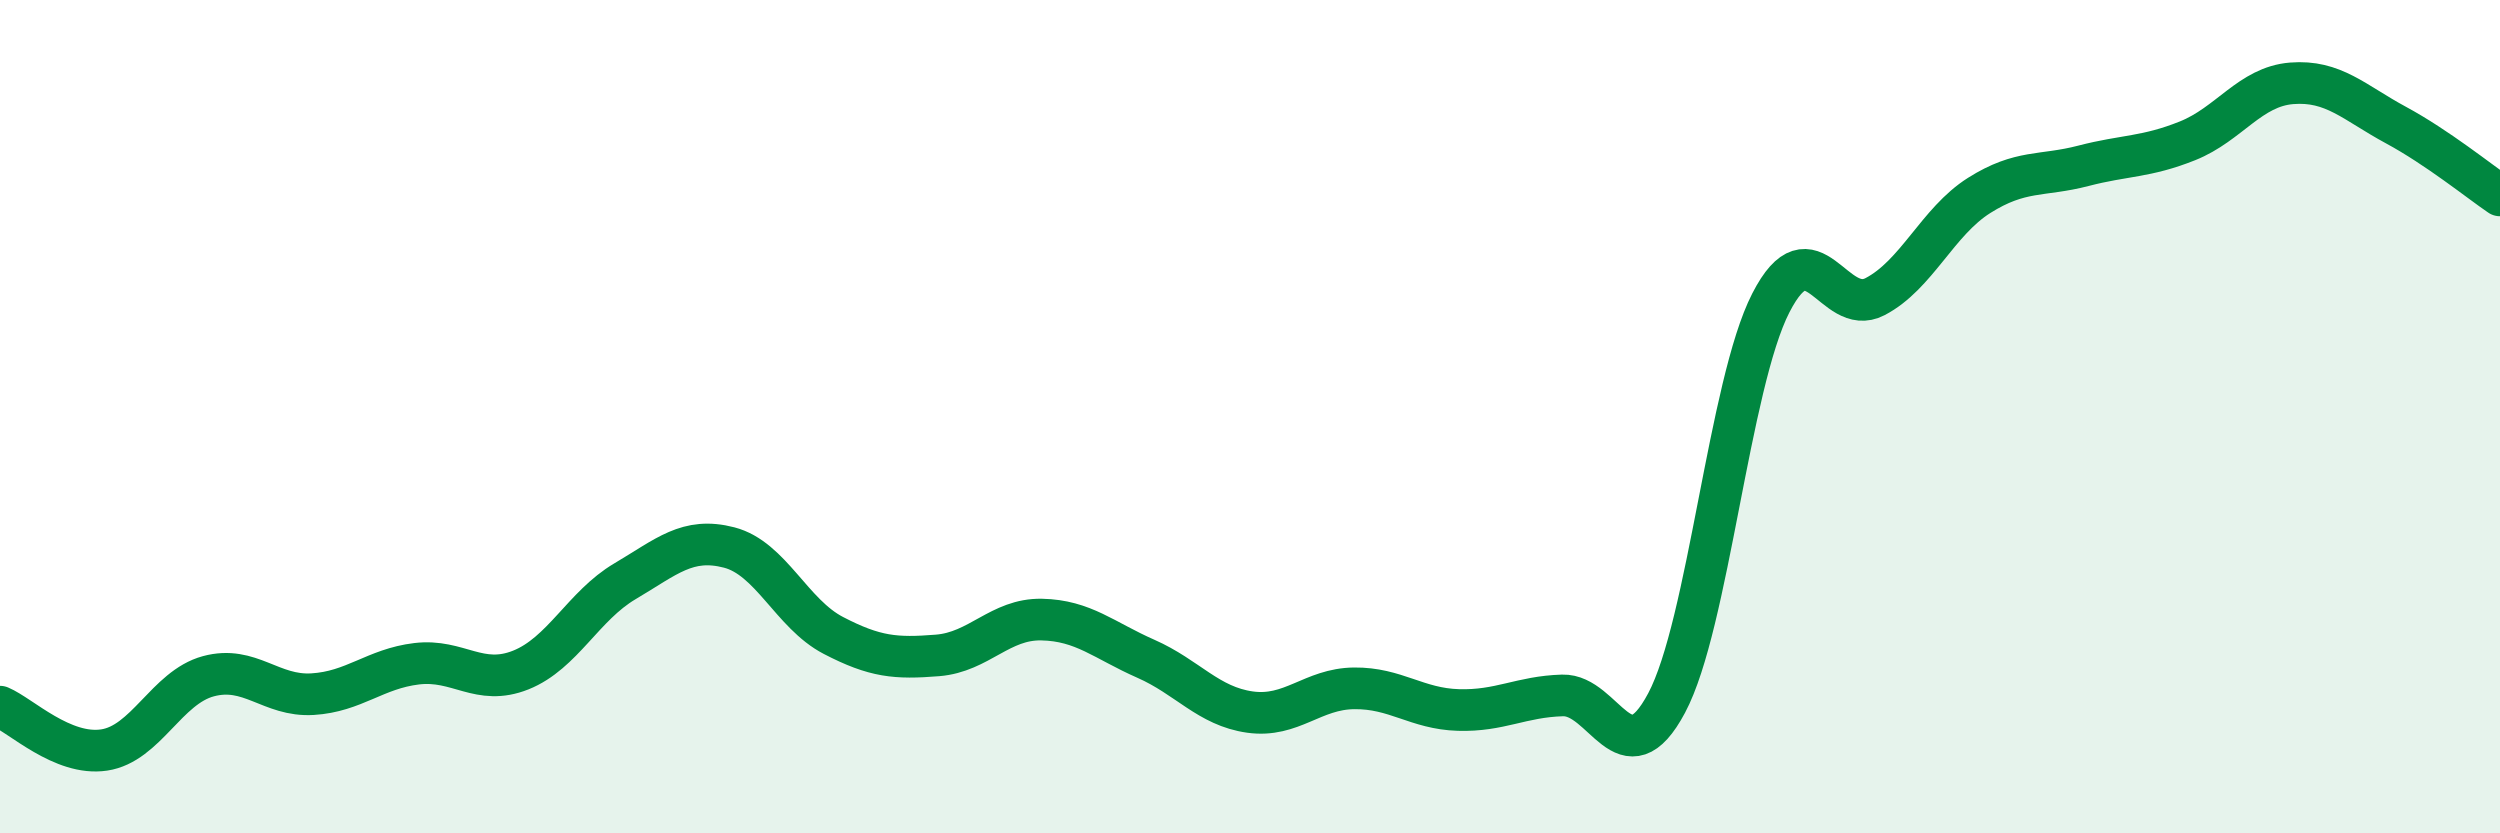
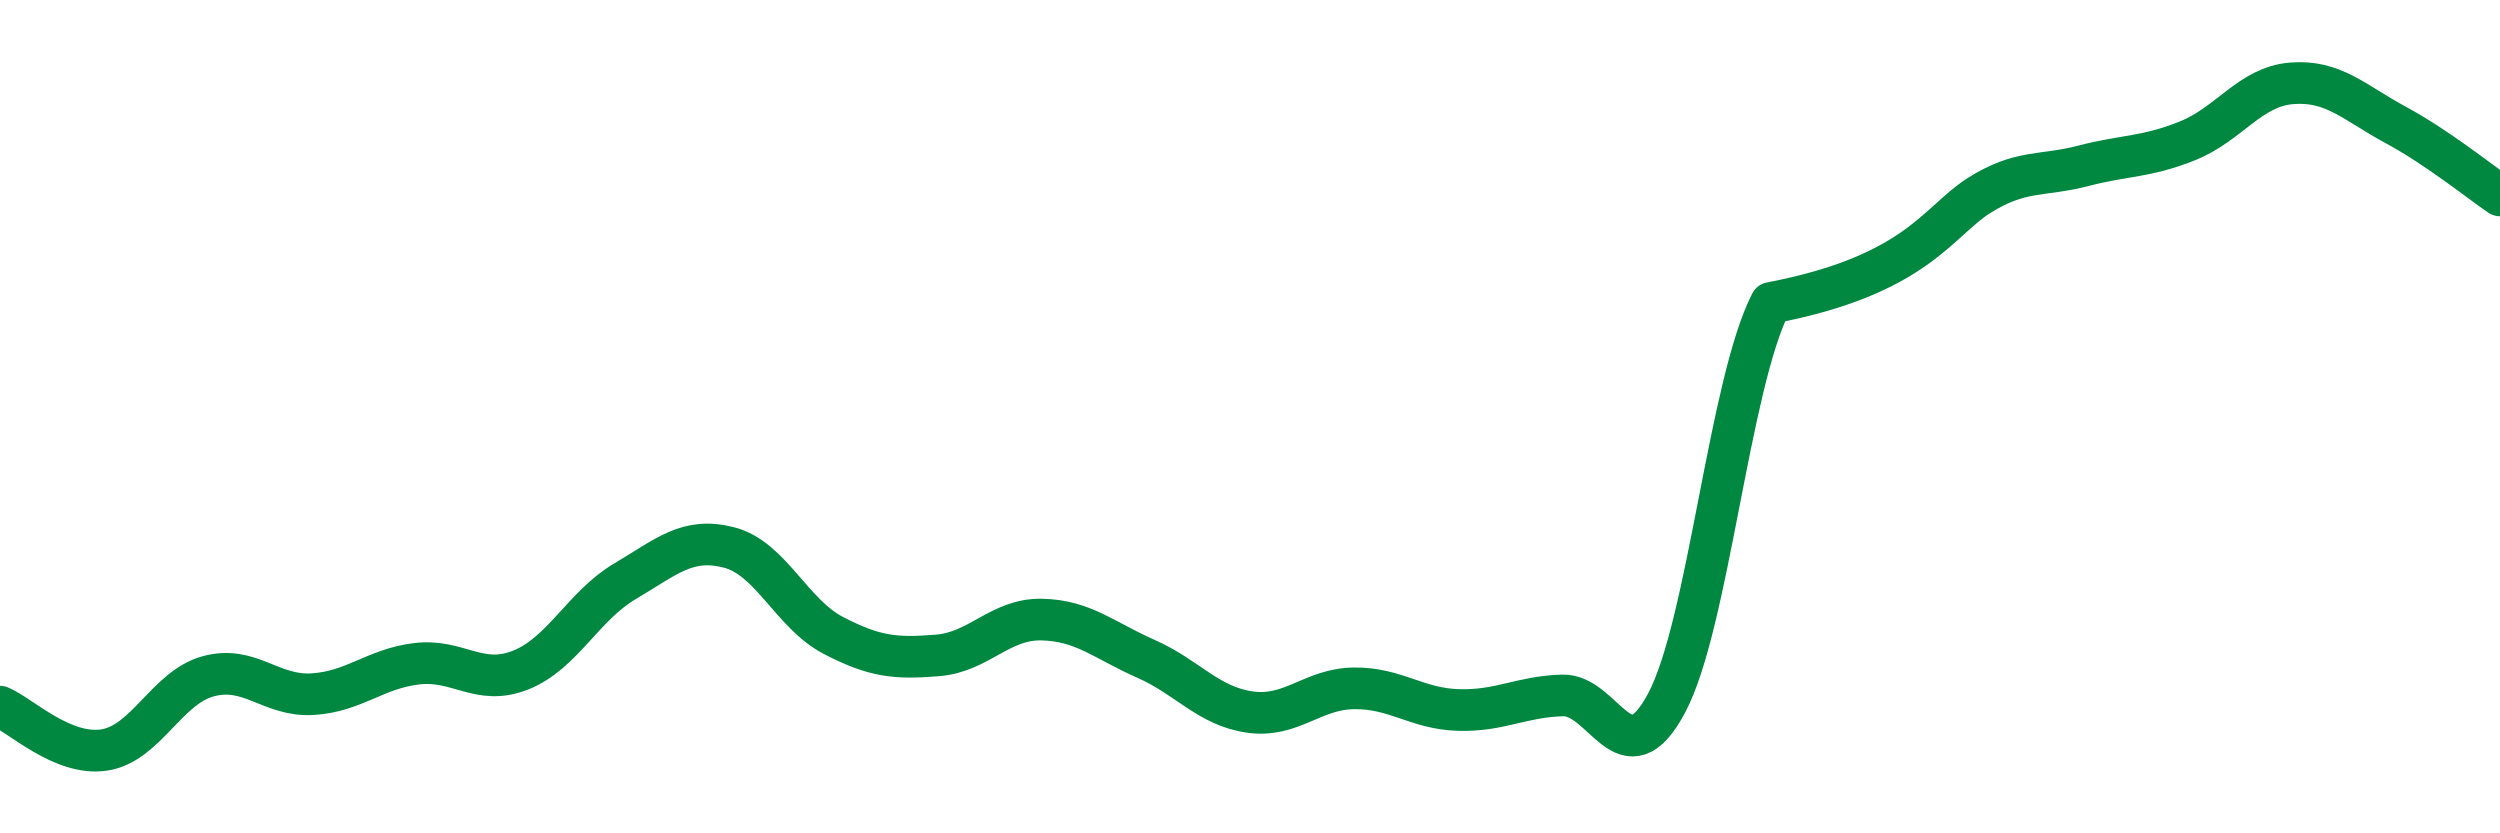
<svg xmlns="http://www.w3.org/2000/svg" width="60" height="20" viewBox="0 0 60 20">
-   <path d="M 0,16.96 C 0.5,17.17 1.5,18.15 2.5,18 C 3.5,17.85 4,16.5 5,16.23 C 6,15.96 6.5,16.72 7.5,16.66 C 8.5,16.6 9,16.05 10,15.93 C 11,15.81 11.5,16.48 12.5,16.08 C 13.5,15.68 14,14.54 15,13.95 C 16,13.36 16.5,12.88 17.5,13.14 C 18.5,13.4 19,14.73 20,15.25 C 21,15.77 21.5,15.81 22.5,15.73 C 23.5,15.65 24,14.85 25,14.87 C 26,14.89 26.5,15.37 27.5,15.81 C 28.5,16.25 29,16.95 30,17.09 C 31,17.23 31.5,16.53 32.5,16.52 C 33.5,16.51 34,17.01 35,17.04 C 36,17.07 36.5,16.72 37.5,16.69 C 38.5,16.66 39,18.75 40,16.87 C 41,14.99 41.5,9.22 42.5,7.27 C 43.5,5.32 44,7.64 45,7.12 C 46,6.6 46.5,5.32 47.5,4.69 C 48.5,4.06 49,4.24 50,3.98 C 51,3.72 51.5,3.78 52.5,3.38 C 53.5,2.98 54,2.08 55,2 C 56,1.92 56.5,2.46 57.5,3 C 58.5,3.54 59.5,4.35 60,4.69L60 20L0 20Z" fill="#008740" opacity="0.1" stroke-linecap="round" stroke-linejoin="round" />
-   <path d="M 0,16.96 C 0.5,17.17 1.5,18.15 2.5,18 C 3.5,17.85 4,16.5 5,16.23 C 6,15.96 6.5,16.72 7.5,16.66 C 8.5,16.6 9,16.05 10,15.93 C 11,15.81 11.5,16.48 12.5,16.08 C 13.5,15.68 14,14.54 15,13.95 C 16,13.36 16.5,12.88 17.5,13.14 C 18.5,13.4 19,14.73 20,15.25 C 21,15.77 21.5,15.81 22.5,15.73 C 23.5,15.65 24,14.85 25,14.87 C 26,14.89 26.5,15.37 27.5,15.81 C 28.5,16.25 29,16.95 30,17.09 C 31,17.23 31.5,16.53 32.5,16.52 C 33.5,16.51 34,17.01 35,17.04 C 36,17.07 36.5,16.72 37.5,16.69 C 38.5,16.66 39,18.75 40,16.87 C 41,14.99 41.5,9.22 42.5,7.27 C 43.5,5.32 44,7.64 45,7.12 C 46,6.6 46.5,5.32 47.5,4.69 C 48.5,4.06 49,4.24 50,3.98 C 51,3.72 51.5,3.78 52.5,3.38 C 53.5,2.98 54,2.08 55,2 C 56,1.92 56.5,2.46 57.5,3 C 58.5,3.54 59.5,4.35 60,4.69" stroke="#008740" stroke-width="1" fill="none" stroke-linecap="round" stroke-linejoin="round" />
+   <path d="M 0,16.96 C 0.5,17.17 1.5,18.15 2.5,18 C 3.5,17.85 4,16.5 5,16.23 C 6,15.96 6.5,16.72 7.5,16.66 C 8.5,16.6 9,16.05 10,15.93 C 11,15.81 11.5,16.48 12.5,16.08 C 13.5,15.68 14,14.54 15,13.95 C 16,13.36 16.5,12.88 17.5,13.14 C 18.5,13.4 19,14.73 20,15.25 C 21,15.77 21.5,15.81 22.5,15.73 C 23.5,15.65 24,14.85 25,14.87 C 26,14.89 26.5,15.37 27.5,15.81 C 28.5,16.25 29,16.95 30,17.09 C 31,17.23 31.5,16.53 32.5,16.52 C 33.5,16.51 34,17.01 35,17.04 C 36,17.07 36.5,16.72 37.5,16.69 C 38.5,16.66 39,18.75 40,16.87 C 41,14.99 41.5,9.22 42.5,7.27 C 46,6.6 46.5,5.32 47.5,4.69 C 48.5,4.06 49,4.24 50,3.98 C 51,3.72 51.5,3.78 52.5,3.38 C 53.5,2.98 54,2.08 55,2 C 56,1.92 56.5,2.46 57.5,3 C 58.5,3.54 59.5,4.35 60,4.69" stroke="#008740" stroke-width="1" fill="none" stroke-linecap="round" stroke-linejoin="round" />
</svg>